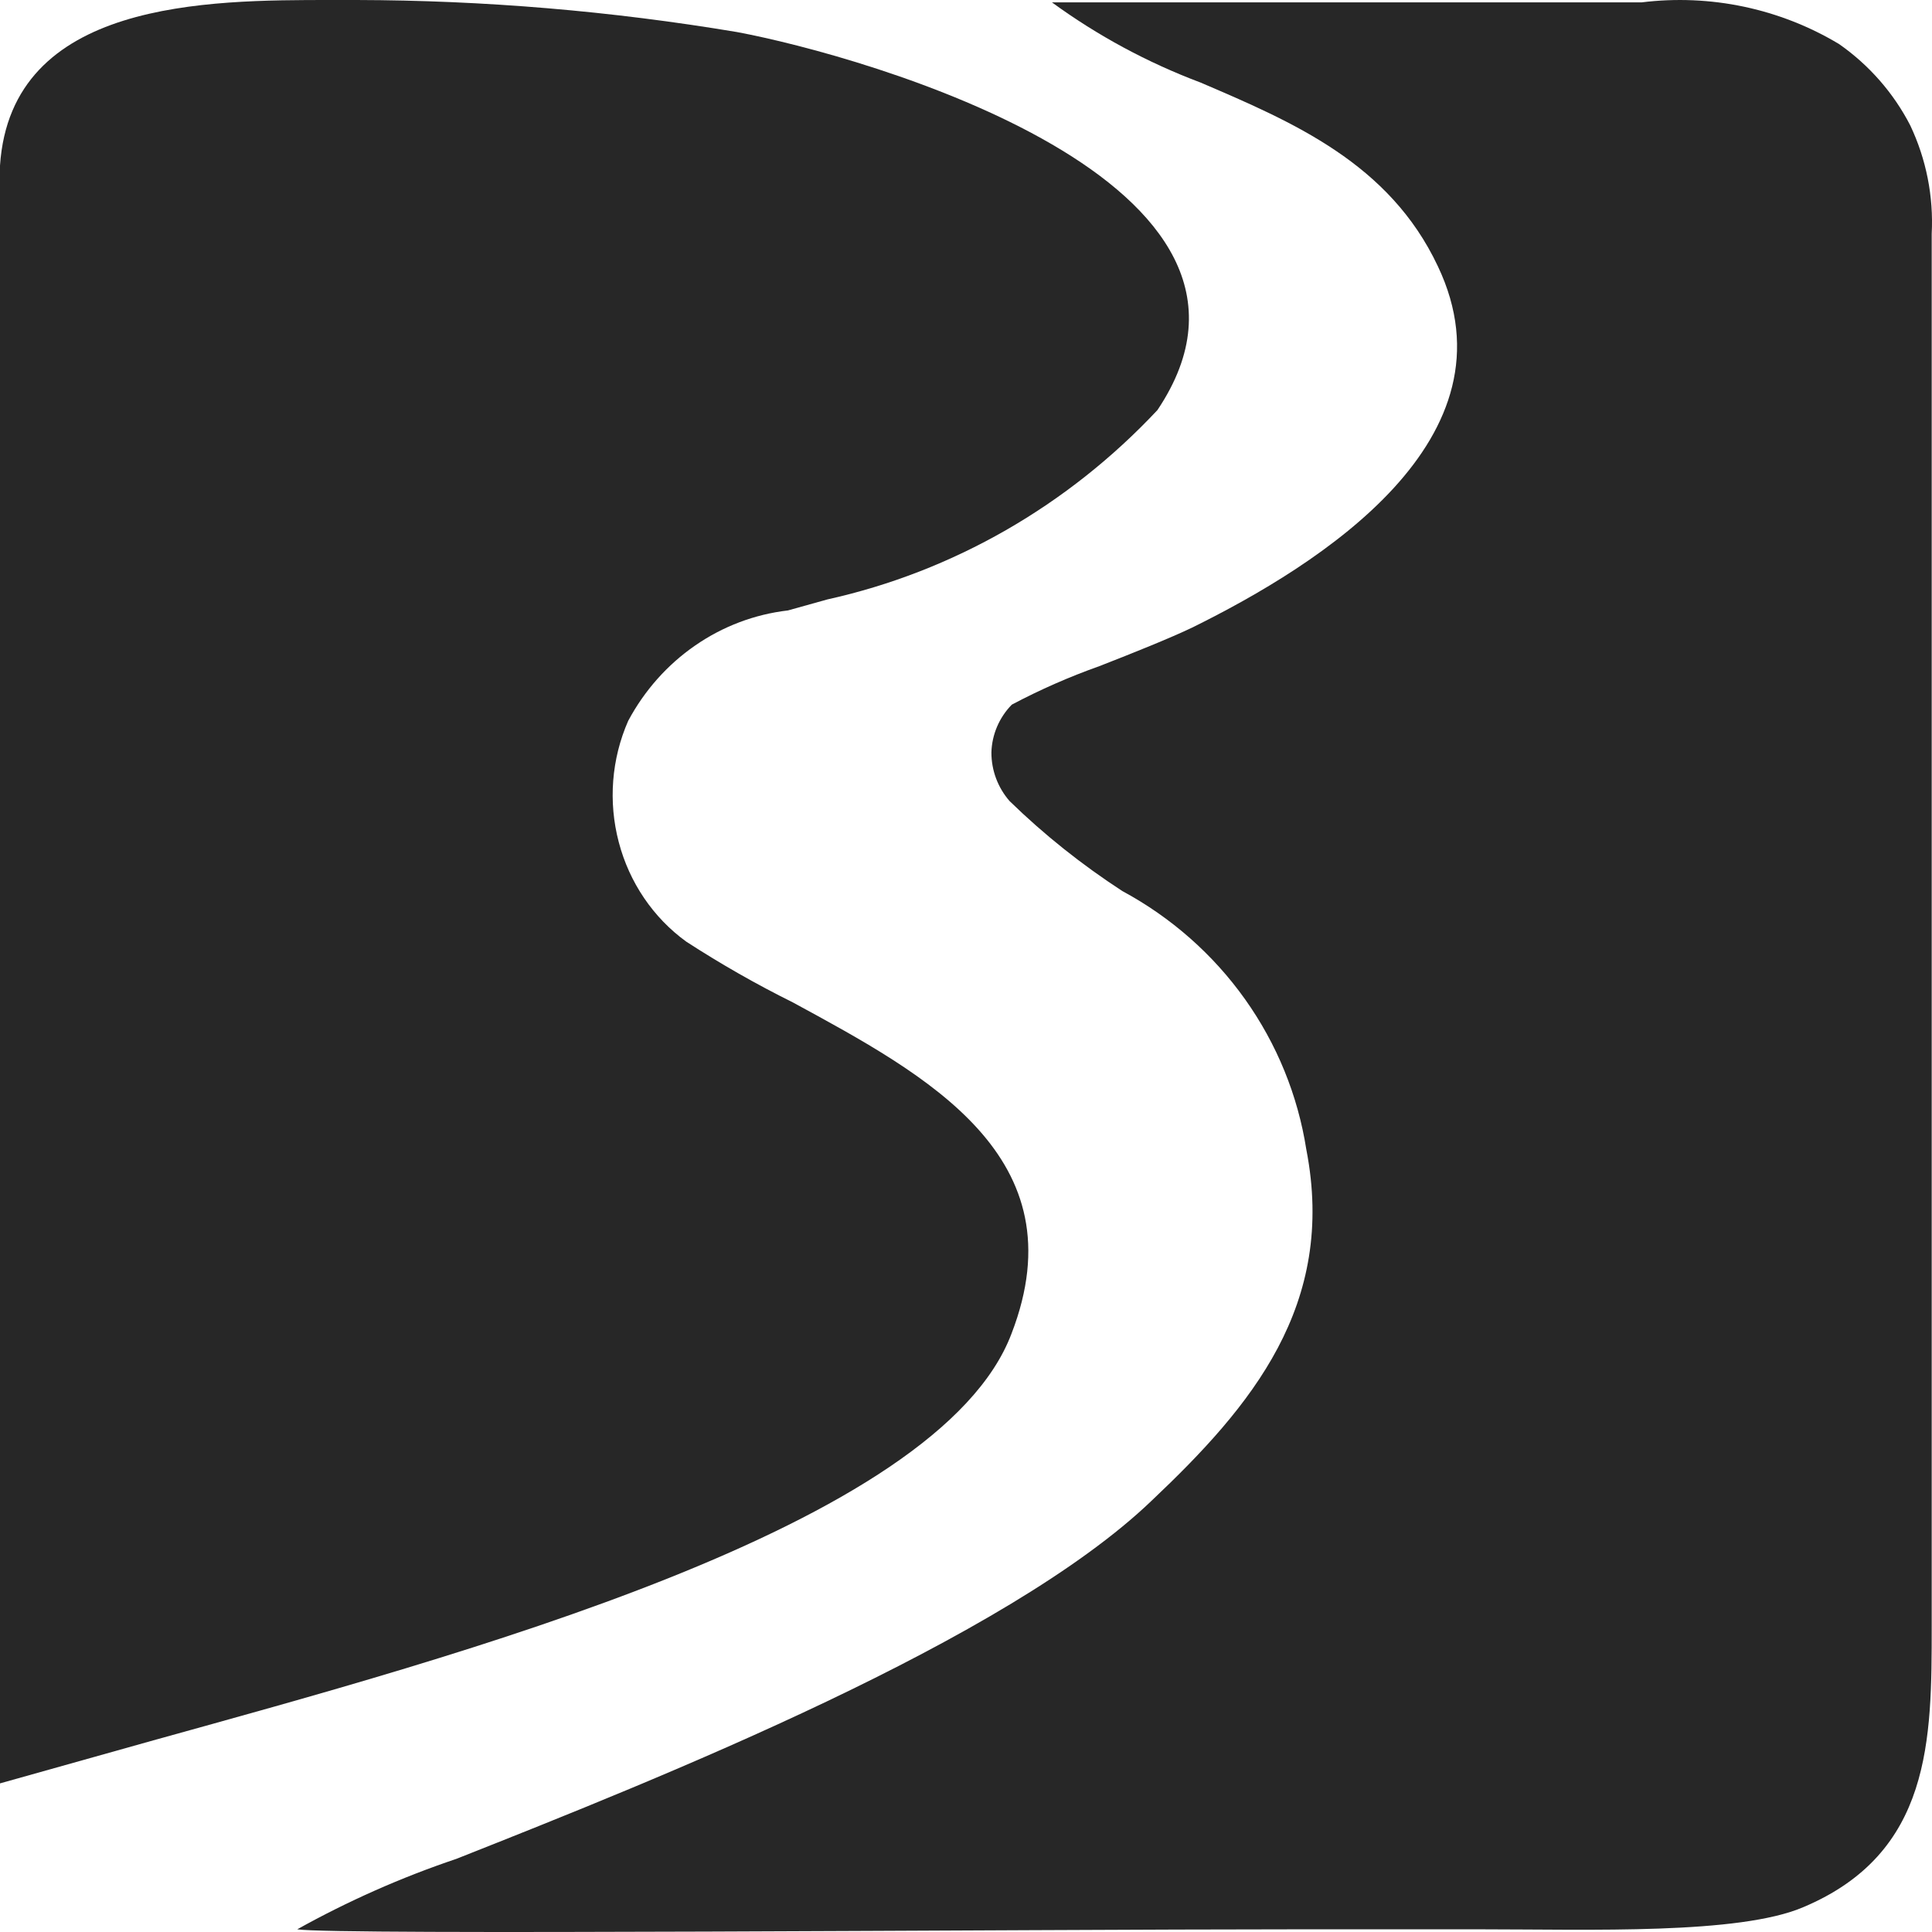
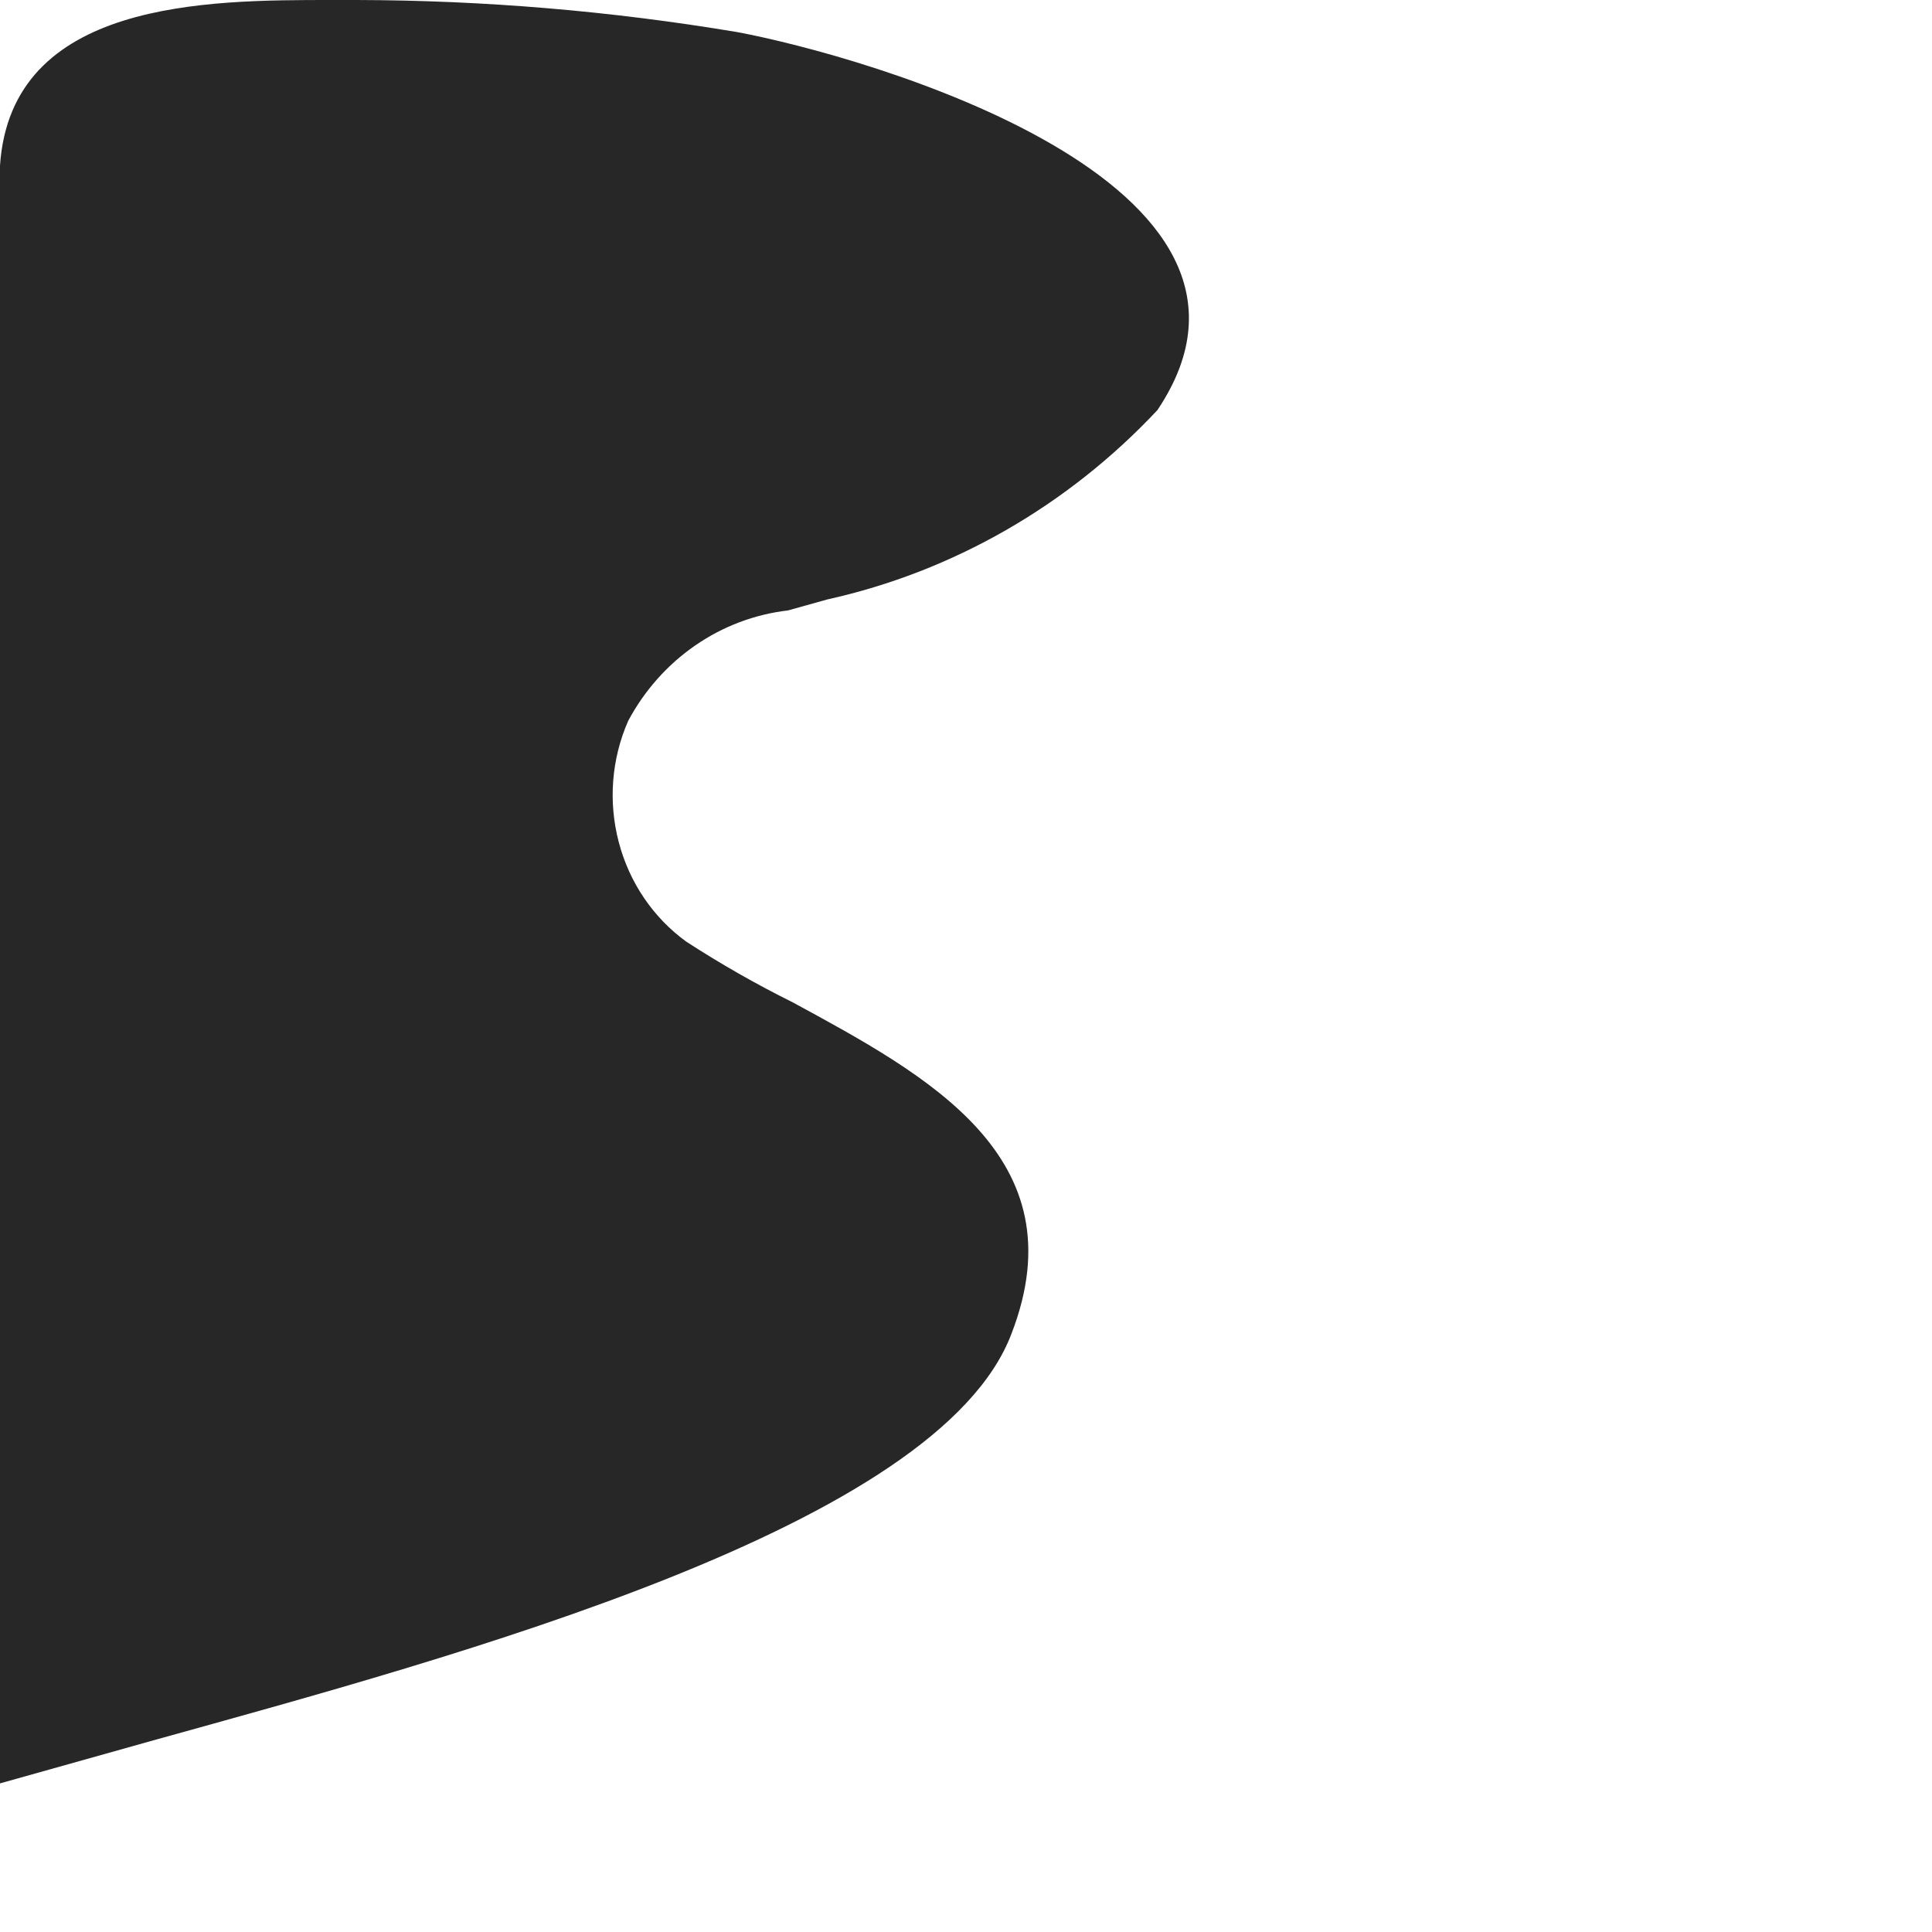
<svg xmlns="http://www.w3.org/2000/svg" width="26" height="26" viewBox="0 0 26 26" fill="none">
-   <path d="M14.157 0.032C14.771 0.48 15.444 0.843 16.157 1.111C17.402 1.644 18.698 2.198 19.35 3.583C20.454 5.903 17.772 7.594 16.039 8.448C15.75 8.586 15.261 8.783 14.794 8.965C14.389 9.109 13.995 9.282 13.616 9.483C13.447 9.656 13.349 9.885 13.342 10.125C13.341 10.366 13.428 10.599 13.587 10.781C14.051 11.233 14.56 11.638 15.105 11.992C15.761 12.346 16.326 12.844 16.755 13.447C17.184 14.05 17.466 14.742 17.58 15.47C17.987 17.563 16.839 18.927 15.505 20.189C13.55 22.07 8.904 23.922 6.141 25.016C5.399 25.266 4.682 25.584 4 25.964C4.511 26.045 13.742 25.964 17.461 25.964H19.921C21.402 25.964 23.403 26.037 24.27 25.665C25.996 24.936 25.996 23.412 25.996 21.888V3.146C26.022 2.644 25.923 2.143 25.707 1.687C25.483 1.252 25.155 0.877 24.751 0.594C23.955 0.115 23.017 -0.083 22.091 0.032H14.157Z" fill="#272727" />
  <path d="M0 24L2.063 23.421C6.155 22.284 12.632 20.553 13.613 17.946C14.53 15.569 12.474 14.47 10.668 13.489C10.176 13.245 9.698 12.972 9.235 12.672C8.791 12.35 8.469 11.876 8.327 11.333C8.184 10.79 8.229 10.213 8.454 9.701C8.672 9.293 8.981 8.945 9.355 8.687C9.729 8.428 10.157 8.267 10.604 8.215L11.134 8.067C12.825 7.692 14.371 6.805 15.576 5.519C17.633 2.451 11.628 0.75 9.916 0.431C8.224 0.148 6.514 0.004 4.8 2.08638e-09H4.456C2.794 2.08638e-09 0.15 0 0 2.228V24Z" fill="#272727" />
</svg>